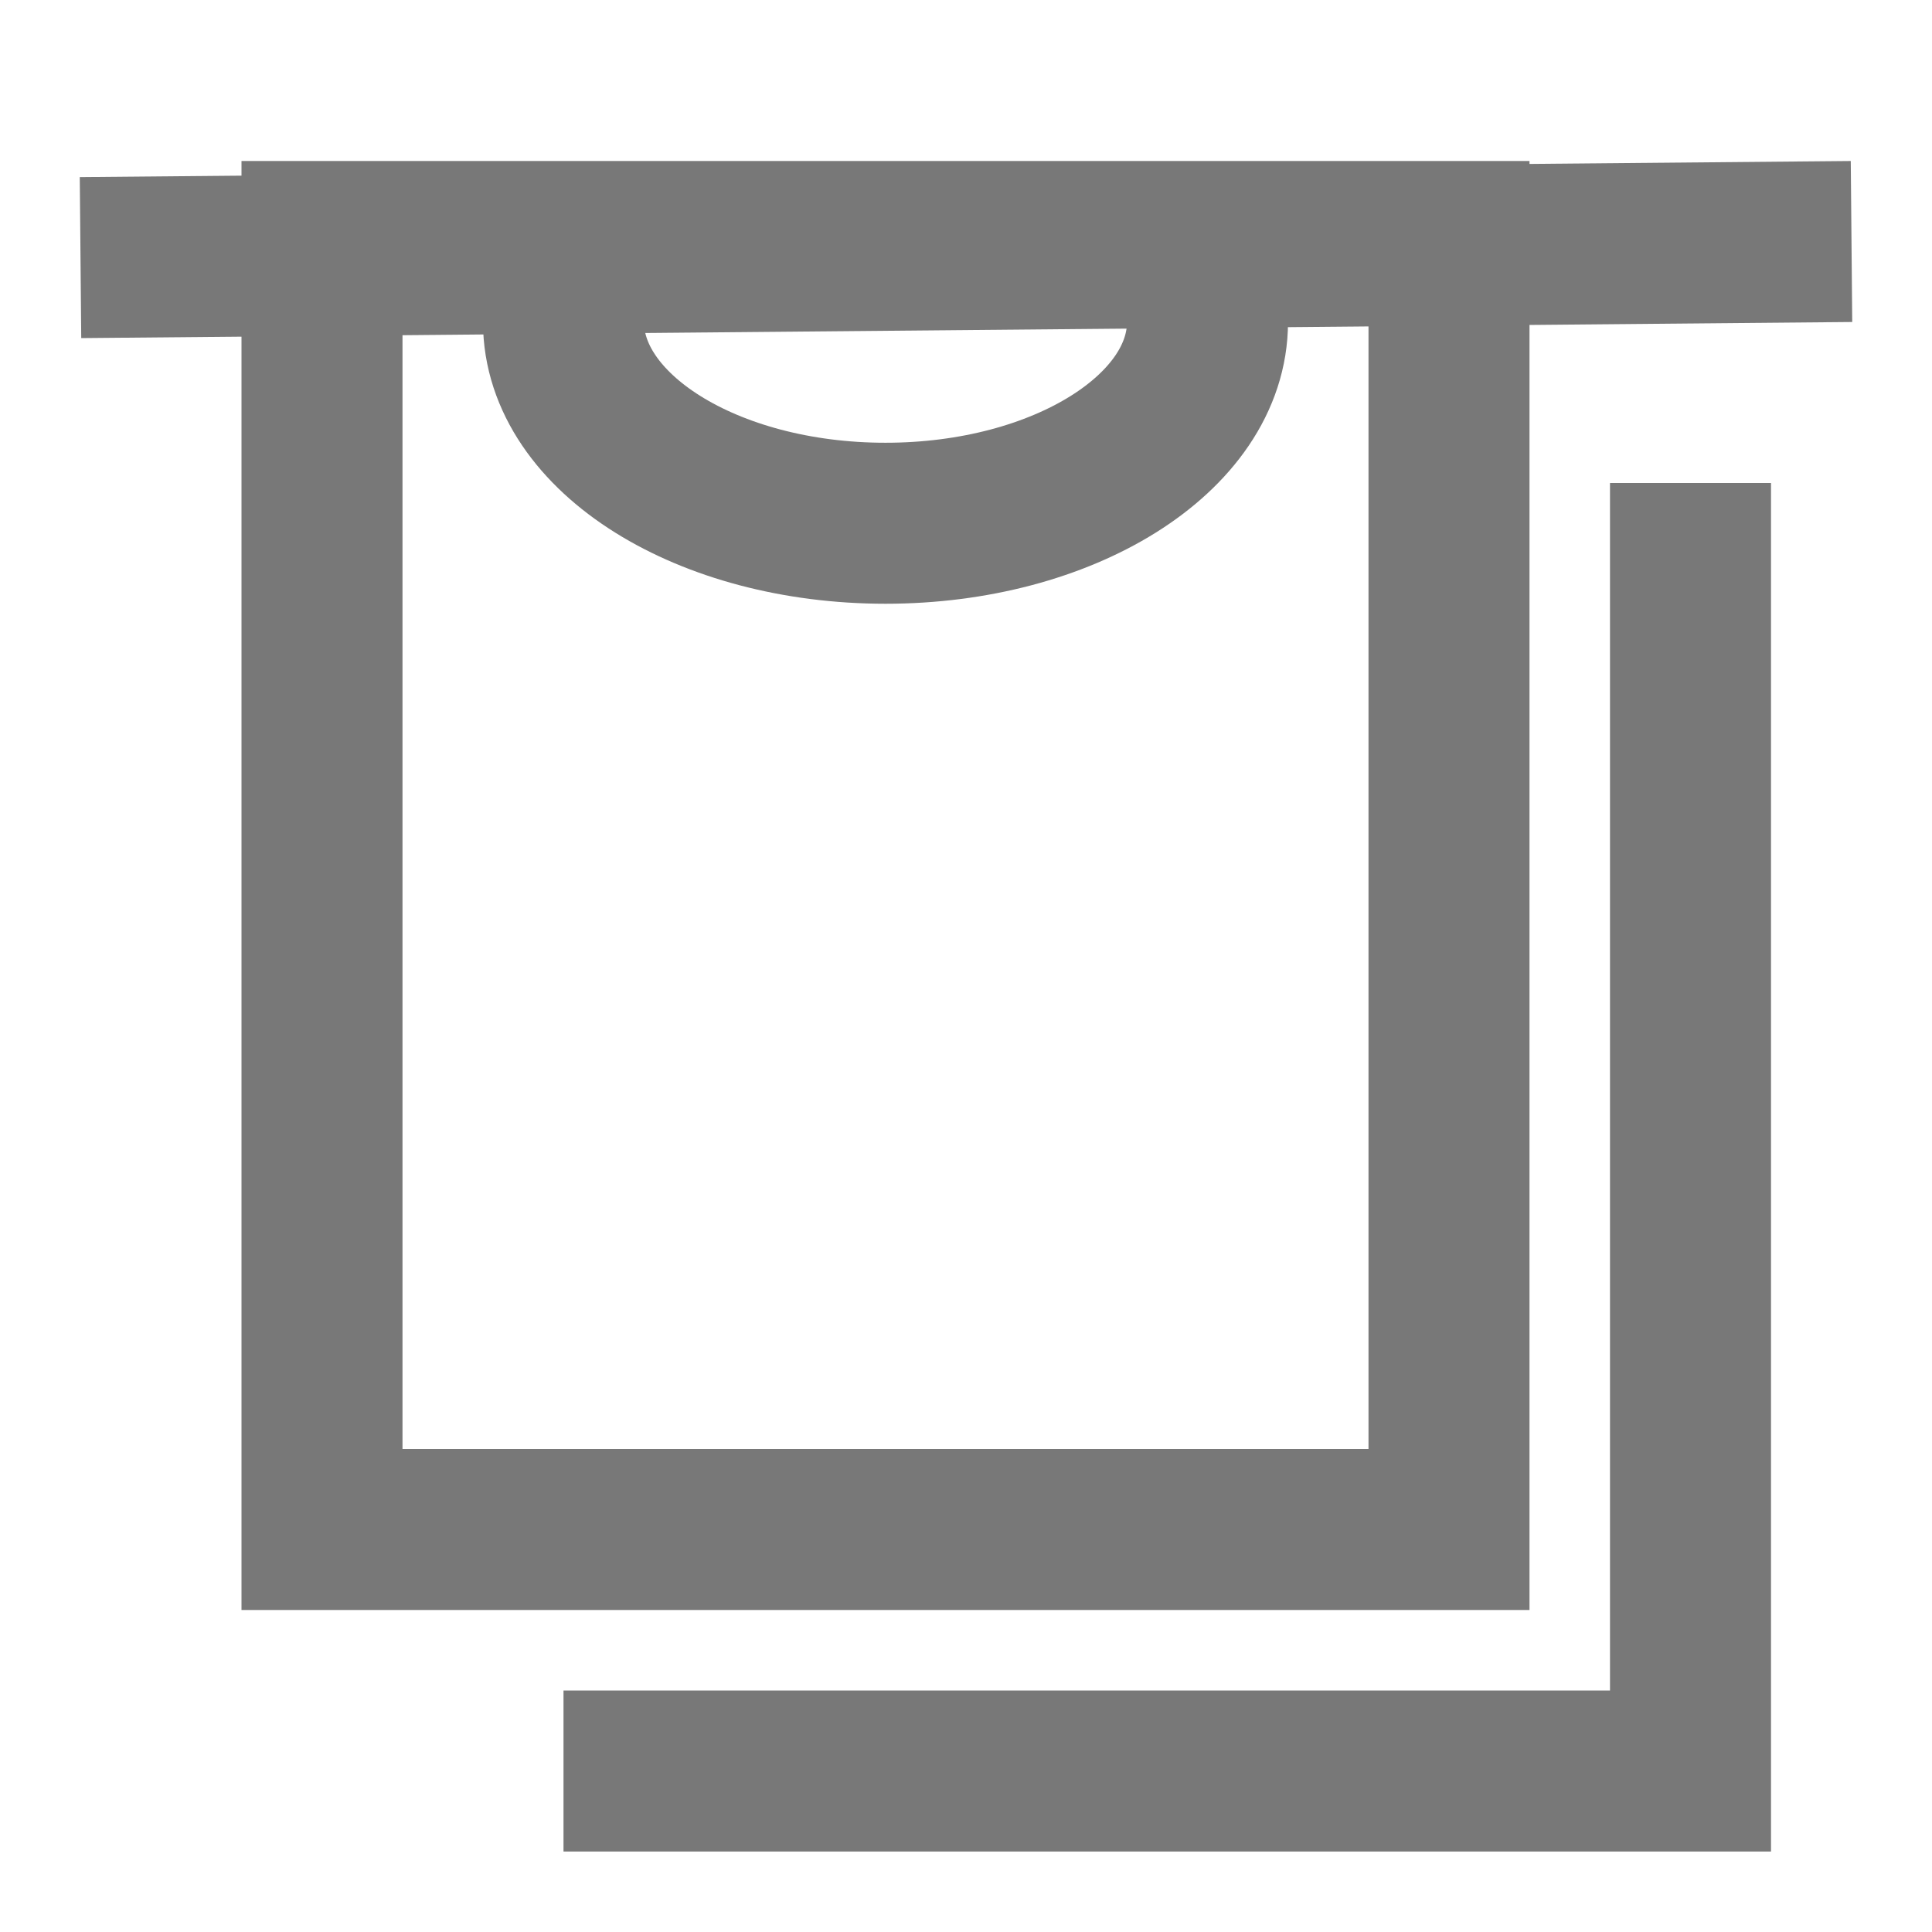
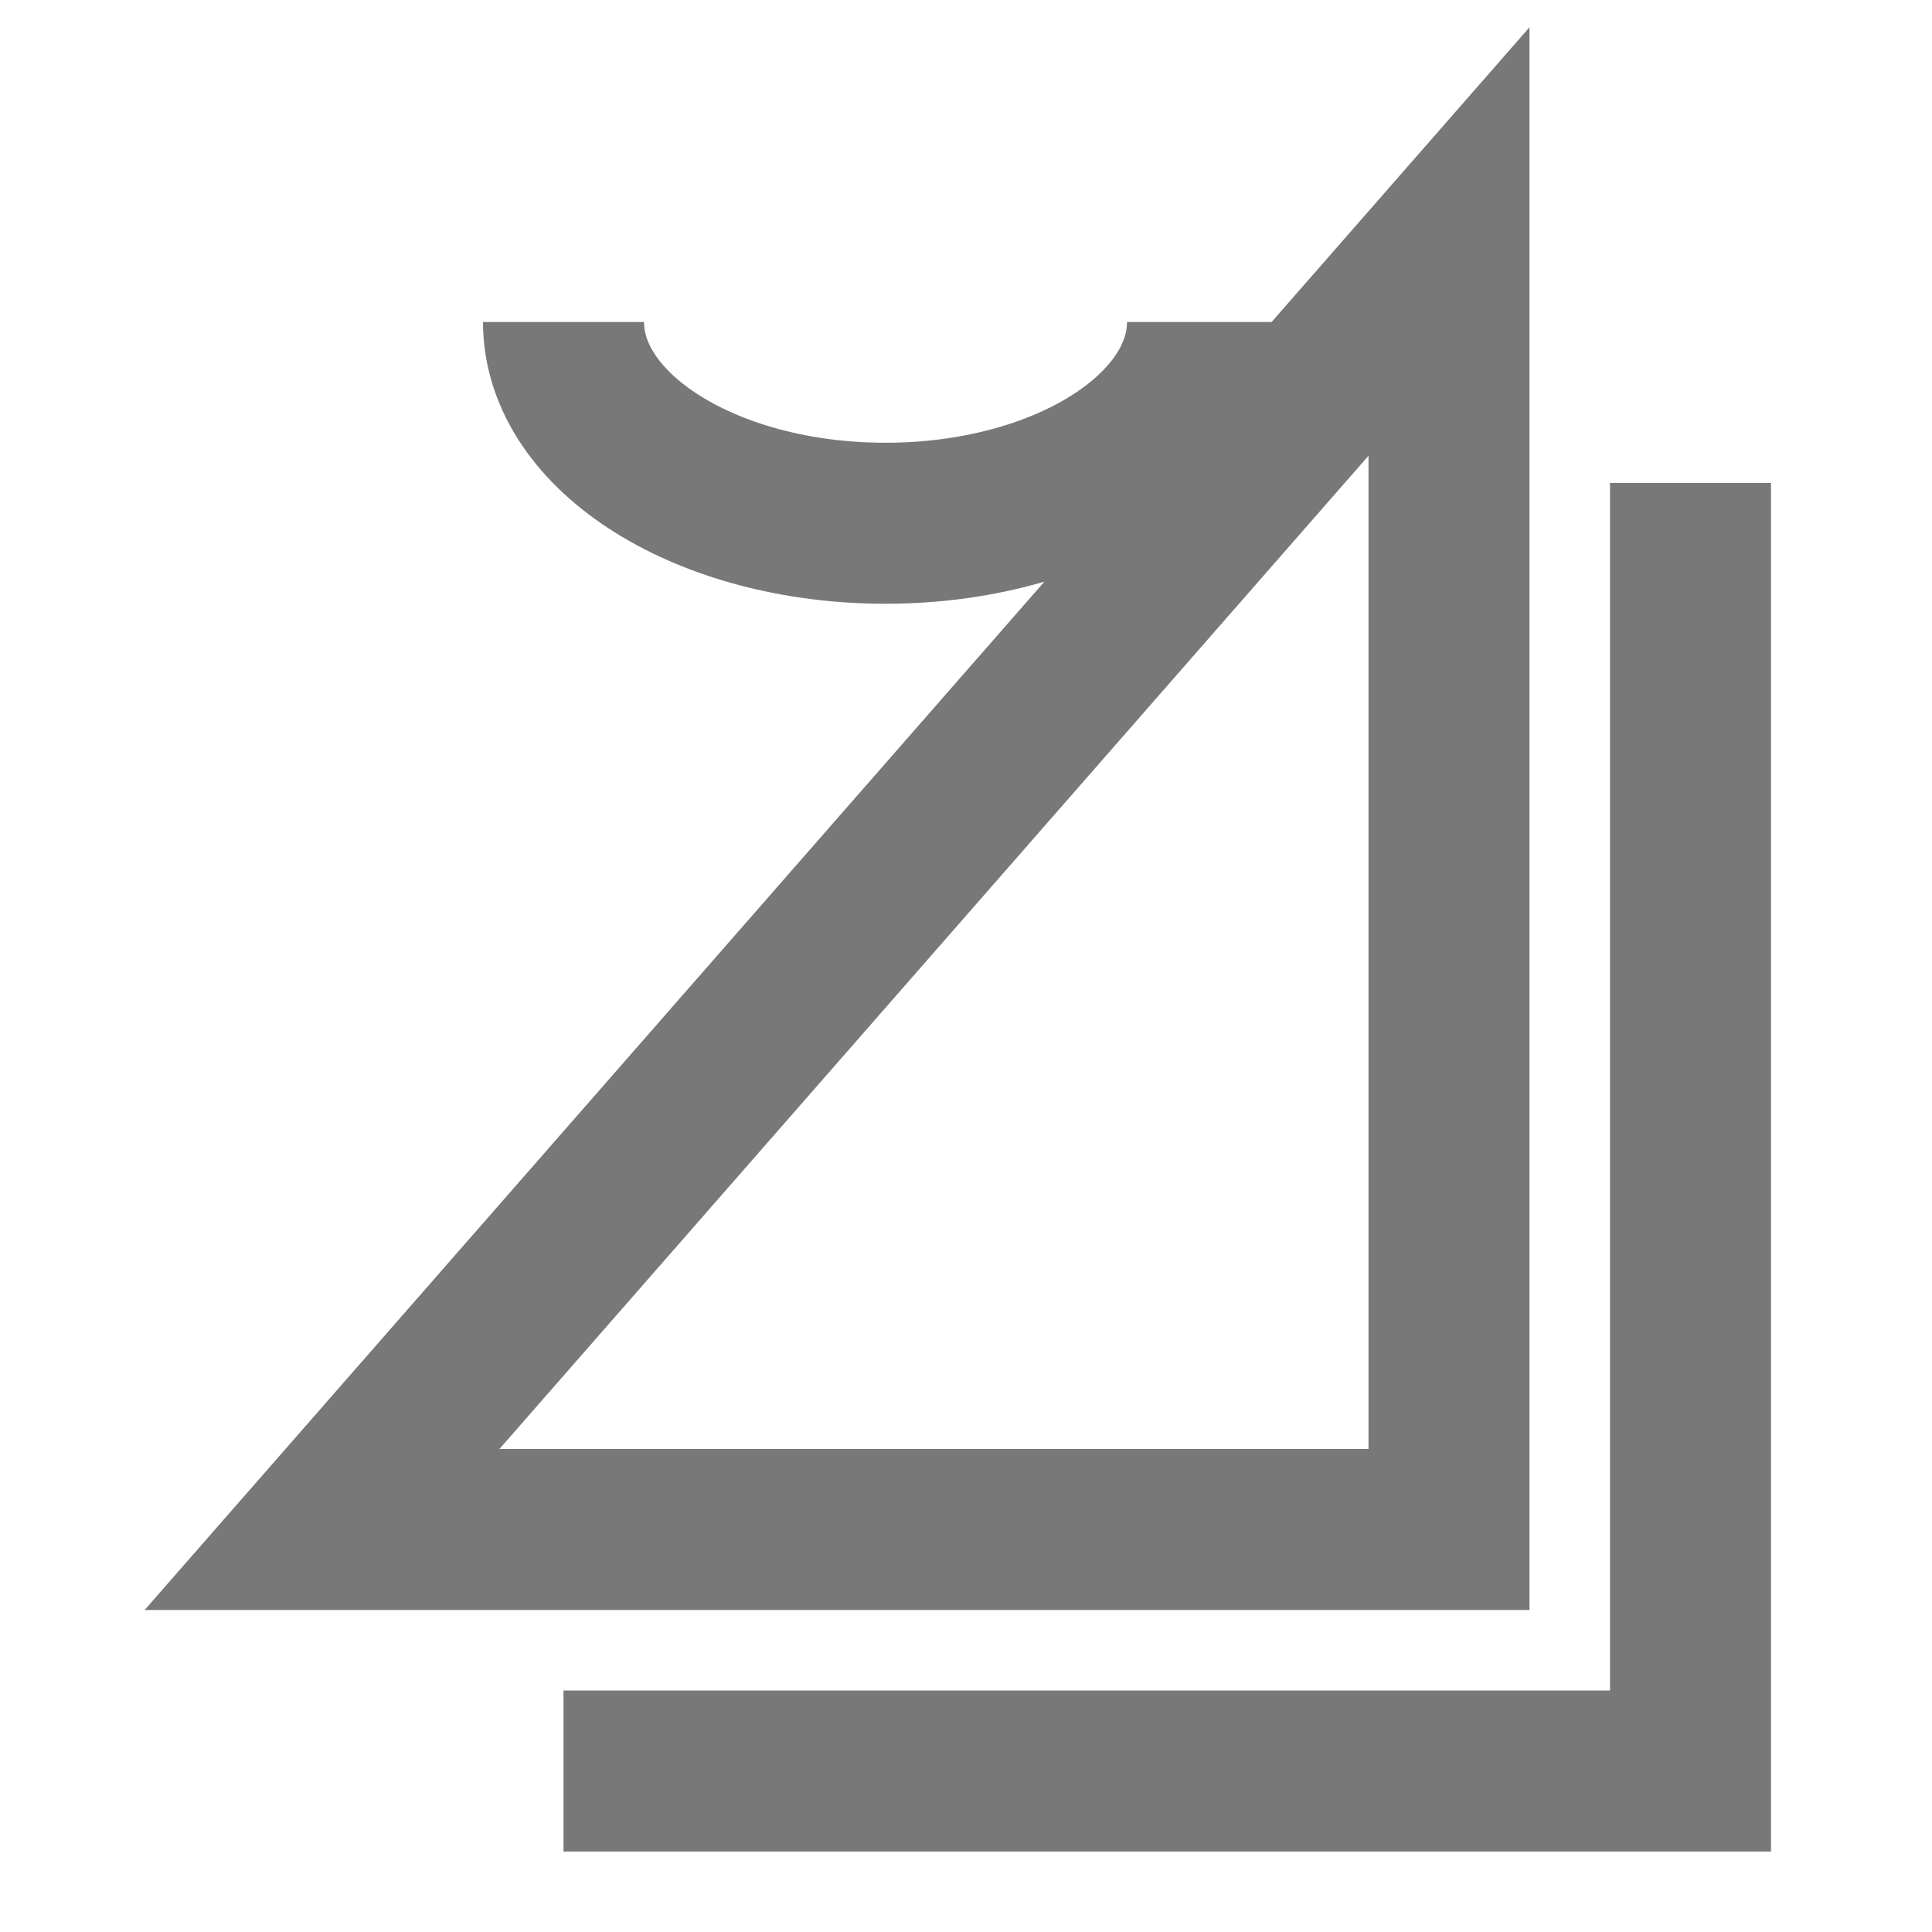
<svg xmlns="http://www.w3.org/2000/svg" viewBox="0 0 24 24" width="24px" height="24px" version="1.1">
  <title>icons / ATM</title>
  <g id="icons-/-ATM" fill="none" fill-rule="evenodd" stroke="none" stroke-width="1">
-     <path id="Path-2" stroke="#787878" stroke-width="2" d="M 18 3 L 4 3 L 4 19 L 18 19 L 18 3 Z M 7 22 L 21 22 L 21 6 L 21 6 M 7 4 C 7 5.381 8.791 6.5 11 6.5 L 11 6.5 C 13.209 6.5 15 5.381 15 4" />
-     <line id="Line-2" stroke="#787878" stroke-width="2" x1="1" y1="3.2" x2="23" y2="3" />
+     <path id="Path-2" stroke="#787878" stroke-width="2" d="M 18 3 L 4 19 L 18 19 L 18 3 Z M 7 22 L 21 22 L 21 6 L 21 6 M 7 4 C 7 5.381 8.791 6.5 11 6.5 L 11 6.5 C 13.209 6.5 15 5.381 15 4" />
  </g>
</svg>